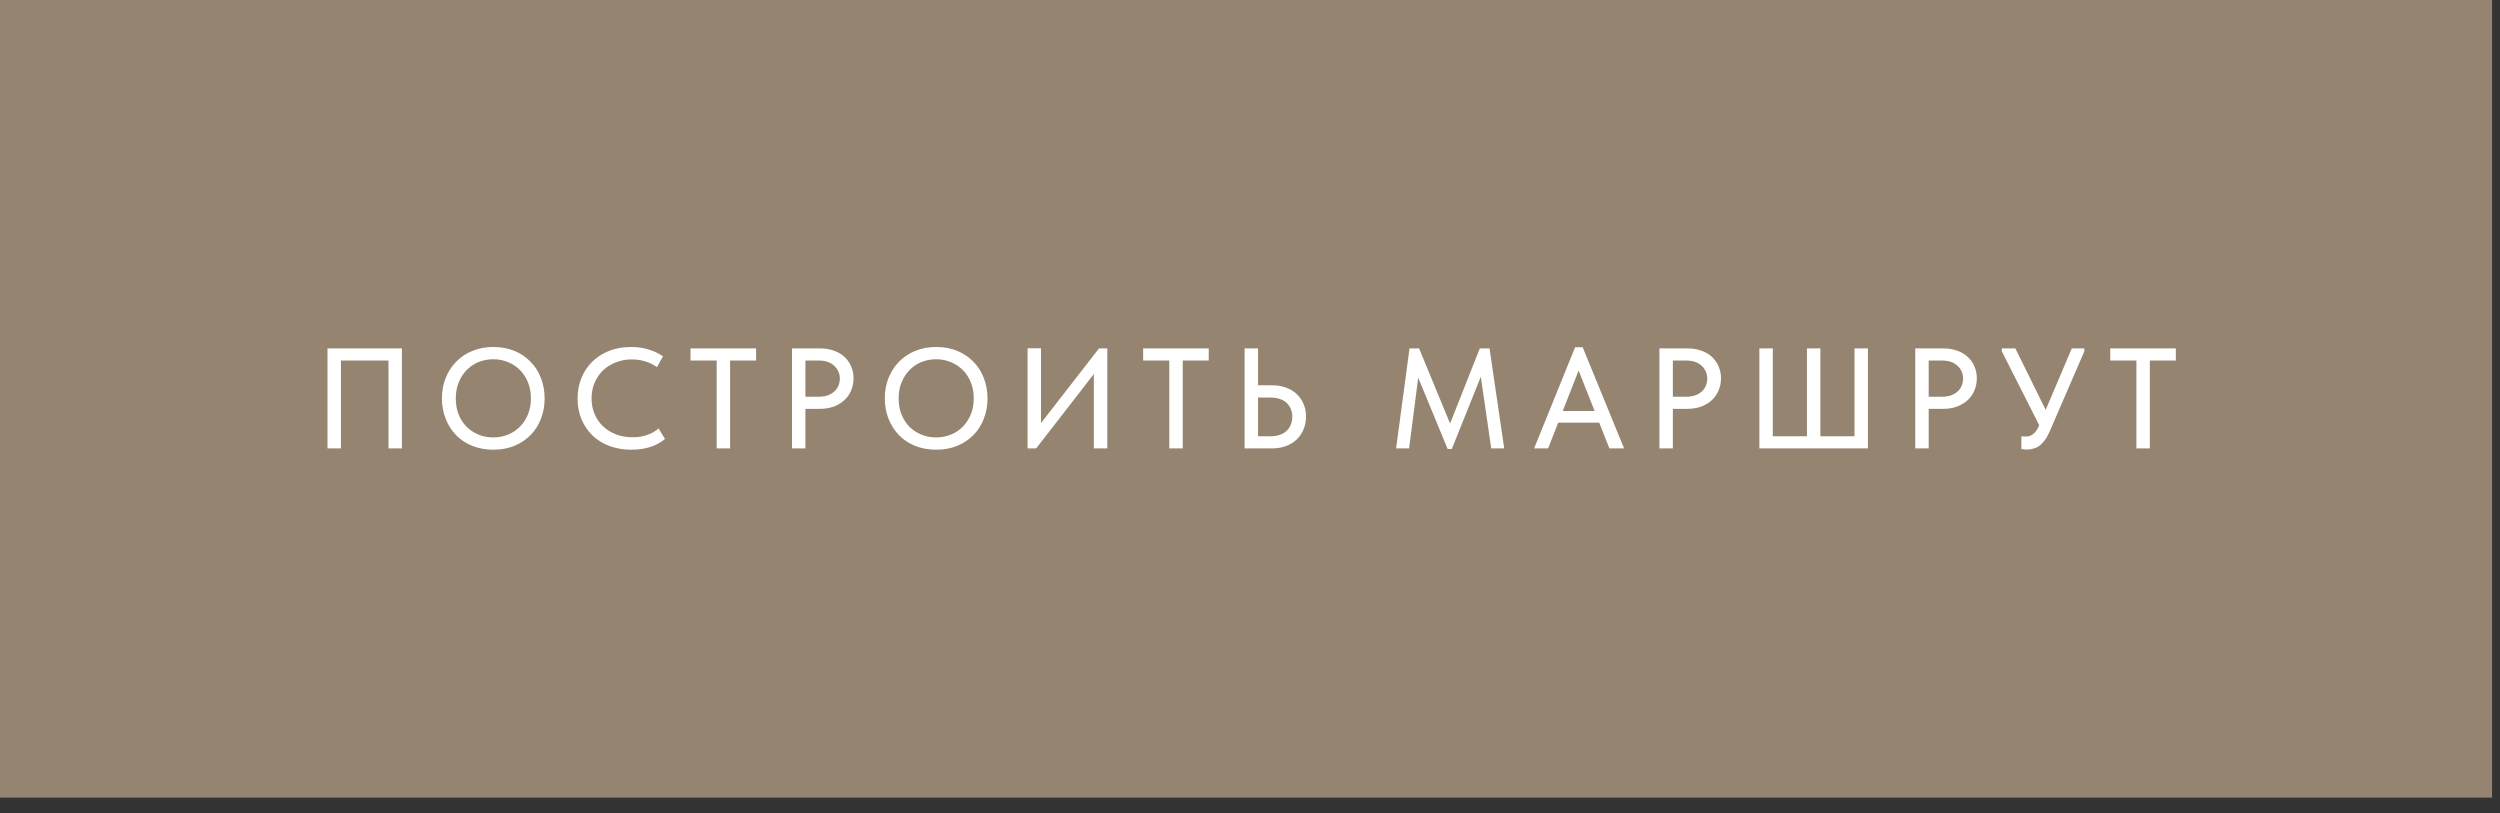
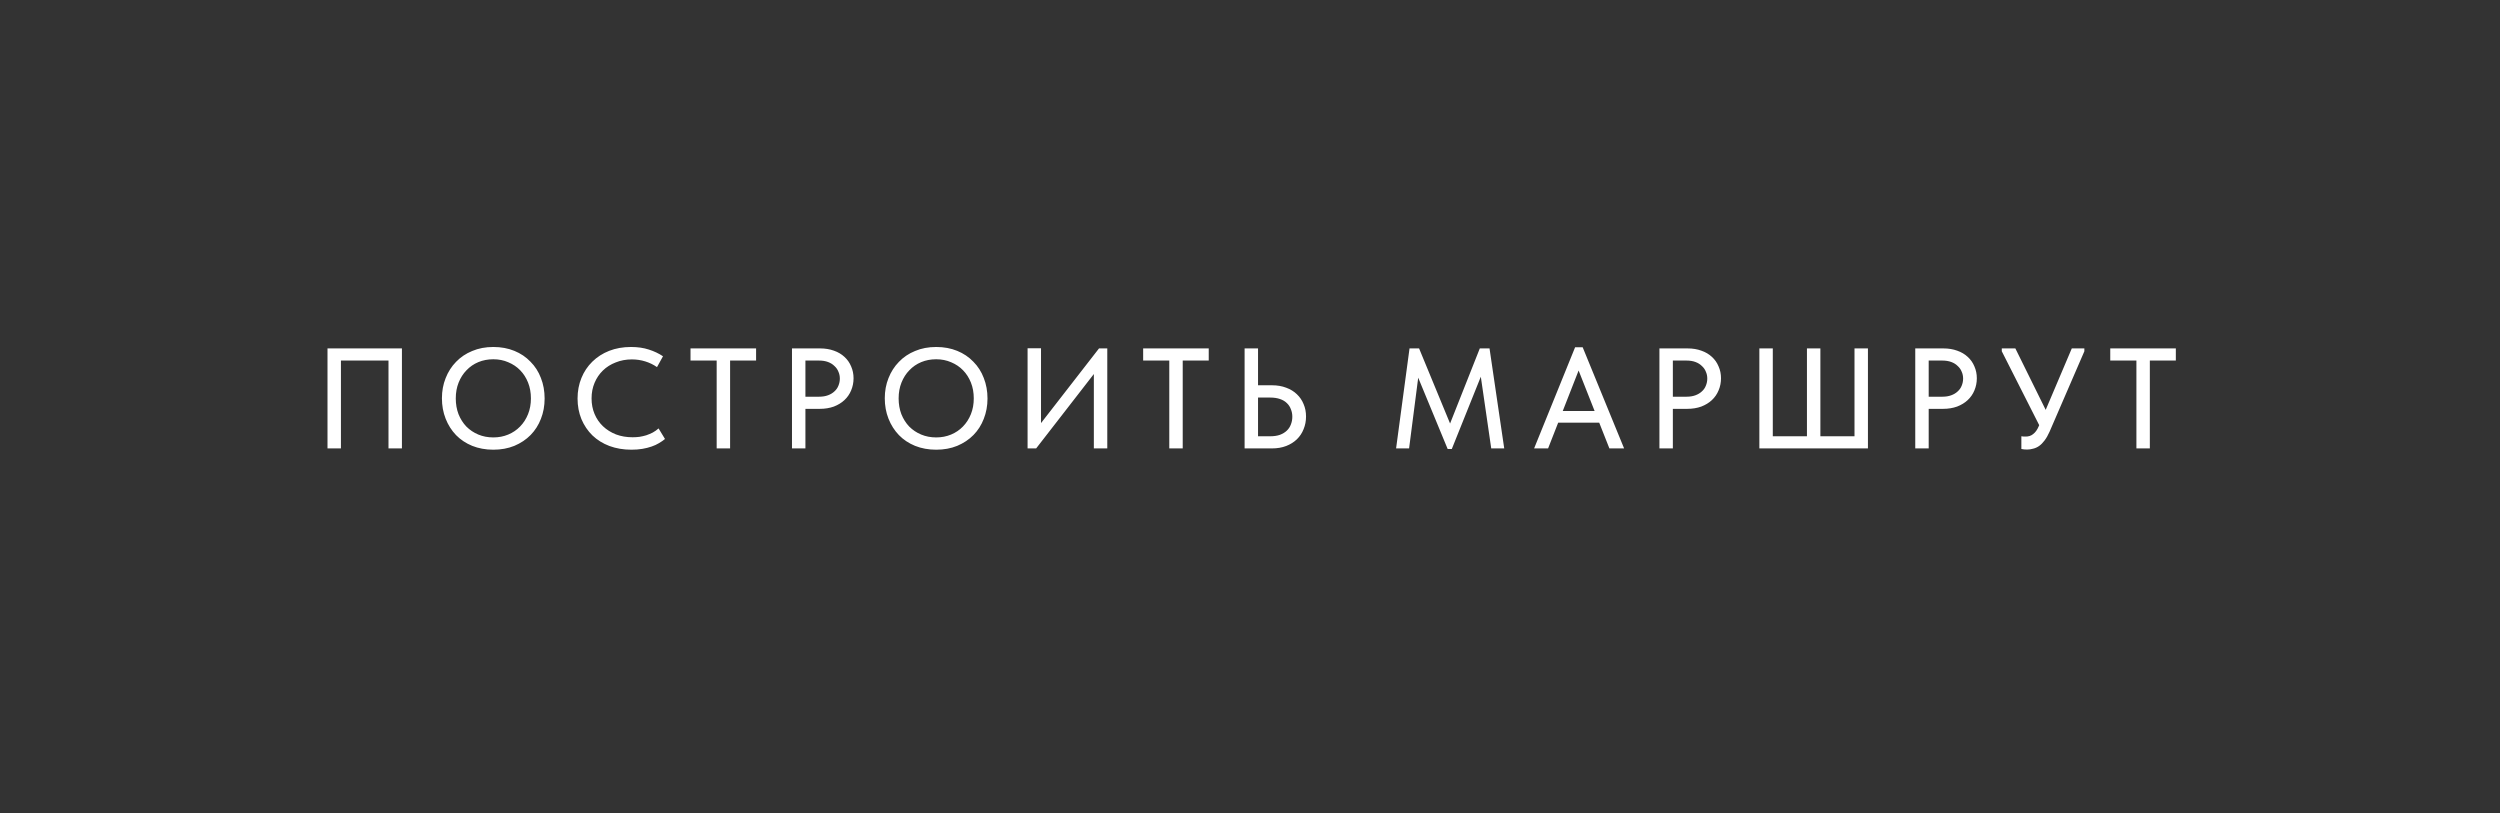
<svg xmlns="http://www.w3.org/2000/svg" width="126" height="41" viewBox="0 0 126 41" fill="none">
  <rect x="0" y="0" width="126" height="41" fill="#333333" stroke="none" />
-   <rect width="125.6" height="40.2" transform="matrix(-1 0 0 -1 125.6 40.2)" fill="#958570" />
  <path d="M16.506 22.6V17.56H20.257V22.6H19.58V17.927L19.846 18.172H16.952L17.183 17.92V22.6H16.506ZM24.864 22.046C25.133 22.046 25.383 21.998 25.613 21.902C25.844 21.806 26.043 21.671 26.211 21.498C26.384 21.321 26.518 21.112 26.614 20.872C26.71 20.632 26.758 20.368 26.758 20.08C26.758 19.787 26.71 19.521 26.614 19.281C26.518 19.041 26.386 18.834 26.218 18.662C26.05 18.489 25.851 18.355 25.62 18.259C25.39 18.158 25.138 18.107 24.864 18.107C24.591 18.107 24.339 18.155 24.108 18.251C23.878 18.347 23.679 18.484 23.511 18.662C23.343 18.834 23.211 19.041 23.115 19.281C23.019 19.521 22.971 19.787 22.971 20.08C22.971 20.368 23.017 20.632 23.108 20.872C23.204 21.112 23.336 21.321 23.504 21.498C23.677 21.671 23.878 21.806 24.108 21.902C24.339 21.998 24.591 22.046 24.864 22.046ZM24.864 22.665C24.476 22.665 24.12 22.6 23.799 22.471C23.482 22.341 23.211 22.161 22.985 21.93C22.76 21.695 22.584 21.419 22.46 21.102C22.335 20.786 22.273 20.442 22.273 20.073C22.273 19.708 22.335 19.37 22.46 19.058C22.584 18.741 22.76 18.467 22.985 18.237C23.211 18.002 23.482 17.819 23.799 17.69C24.116 17.555 24.471 17.488 24.864 17.488C25.253 17.488 25.606 17.553 25.923 17.683C26.24 17.812 26.511 17.994 26.736 18.23C26.967 18.46 27.142 18.734 27.262 19.05C27.387 19.367 27.449 19.713 27.449 20.087C27.449 20.452 27.387 20.793 27.262 21.11C27.142 21.422 26.969 21.693 26.744 21.923C26.518 22.154 26.244 22.336 25.923 22.471C25.606 22.6 25.253 22.665 24.864 22.665ZM31.824 22.665C31.421 22.665 31.051 22.602 30.715 22.478C30.384 22.353 30.098 22.175 29.858 21.945C29.623 21.715 29.438 21.441 29.304 21.124C29.174 20.807 29.109 20.462 29.109 20.087C29.109 19.713 29.174 19.367 29.304 19.05C29.433 18.734 29.616 18.46 29.851 18.23C30.091 17.994 30.374 17.812 30.701 17.683C31.032 17.553 31.399 17.488 31.802 17.488C32.138 17.488 32.438 17.531 32.702 17.618C32.971 17.704 33.209 17.817 33.415 17.956L33.113 18.503C32.935 18.378 32.738 18.282 32.522 18.215C32.306 18.148 32.081 18.114 31.845 18.114C31.553 18.114 31.281 18.165 31.032 18.266C30.782 18.362 30.566 18.498 30.384 18.676C30.206 18.849 30.067 19.055 29.966 19.295C29.865 19.535 29.815 19.797 29.815 20.08C29.815 20.363 29.865 20.625 29.966 20.865C30.067 21.105 30.209 21.311 30.391 21.484C30.573 21.657 30.792 21.794 31.046 21.895C31.301 21.991 31.579 22.038 31.881 22.038C31.997 22.038 32.112 22.031 32.227 22.017C32.347 21.998 32.462 21.971 32.573 21.938C32.683 21.899 32.791 21.854 32.897 21.801C33.002 21.743 33.101 21.674 33.192 21.592L33.516 22.125C33.429 22.197 33.329 22.267 33.213 22.334C33.103 22.401 32.978 22.459 32.839 22.506C32.7 22.555 32.546 22.593 32.378 22.622C32.21 22.651 32.025 22.665 31.824 22.665ZM36.12 22.6V18.172H34.802V17.56H38.107V18.172H36.797V22.6H36.12ZM41.334 17.56C41.593 17.56 41.826 17.599 42.033 17.675C42.239 17.747 42.414 17.851 42.558 17.985C42.707 18.119 42.82 18.28 42.897 18.467C42.978 18.65 43.019 18.849 43.019 19.065C43.019 19.281 42.978 19.485 42.897 19.677C42.82 19.864 42.707 20.027 42.558 20.166C42.414 20.301 42.237 20.409 42.026 20.491C41.814 20.567 41.579 20.606 41.32 20.606H40.593V22.6H39.916V17.56H41.334ZM41.284 19.994C41.452 19.994 41.601 19.97 41.73 19.922C41.86 19.874 41.968 19.809 42.054 19.727C42.145 19.646 42.213 19.55 42.256 19.439C42.304 19.324 42.328 19.204 42.328 19.079C42.328 18.954 42.304 18.839 42.256 18.734C42.213 18.623 42.145 18.527 42.054 18.446C41.968 18.359 41.86 18.292 41.73 18.244C41.601 18.196 41.45 18.172 41.277 18.172H40.593V19.994H41.284ZM47.185 22.046C47.454 22.046 47.703 21.998 47.934 21.902C48.164 21.806 48.363 21.671 48.531 21.498C48.704 21.321 48.838 21.112 48.934 20.872C49.03 20.632 49.078 20.368 49.078 20.08C49.078 19.787 49.03 19.521 48.934 19.281C48.838 19.041 48.706 18.834 48.538 18.662C48.37 18.489 48.171 18.355 47.941 18.259C47.71 18.158 47.458 18.107 47.185 18.107C46.911 18.107 46.659 18.155 46.429 18.251C46.198 18.347 45.999 18.484 45.831 18.662C45.663 18.834 45.531 19.041 45.435 19.281C45.339 19.521 45.291 19.787 45.291 20.08C45.291 20.368 45.337 20.632 45.428 20.872C45.524 21.112 45.656 21.321 45.824 21.498C45.997 21.671 46.198 21.806 46.429 21.902C46.659 21.998 46.911 22.046 47.185 22.046ZM47.185 22.665C46.796 22.665 46.441 22.6 46.119 22.471C45.802 22.341 45.531 22.161 45.306 21.93C45.08 21.695 44.905 21.419 44.78 21.102C44.655 20.786 44.593 20.442 44.593 20.073C44.593 19.708 44.655 19.37 44.78 19.058C44.905 18.741 45.08 18.467 45.306 18.237C45.531 18.002 45.802 17.819 46.119 17.69C46.436 17.555 46.791 17.488 47.185 17.488C47.574 17.488 47.926 17.553 48.243 17.683C48.56 17.812 48.831 17.994 49.057 18.23C49.287 18.46 49.462 18.734 49.582 19.05C49.707 19.367 49.77 19.713 49.77 20.087C49.77 20.452 49.707 20.793 49.582 21.11C49.462 21.422 49.29 21.693 49.064 21.923C48.838 22.154 48.565 22.336 48.243 22.471C47.926 22.6 47.574 22.665 47.185 22.665ZM51.79 22.6V17.553H52.467V21.563L52.337 21.491L55.39 17.56H55.807V22.6H55.13V18.402L55.383 18.525L52.222 22.6H51.79ZM58.932 22.6V18.172H57.615V17.56H60.92V18.172H59.609V22.6H58.932ZM62.728 22.6V17.56H63.405V19.418H64.111C64.375 19.418 64.612 19.459 64.823 19.54C65.035 19.617 65.215 19.727 65.364 19.871C65.512 20.011 65.625 20.176 65.702 20.368C65.784 20.555 65.824 20.764 65.824 20.994C65.824 21.22 65.784 21.431 65.702 21.628C65.625 21.825 65.512 21.995 65.364 22.139C65.215 22.283 65.035 22.396 64.823 22.478C64.612 22.559 64.375 22.6 64.111 22.6H62.728ZM64.024 21.988C64.207 21.988 64.368 21.964 64.507 21.916C64.646 21.863 64.761 21.794 64.852 21.707C64.948 21.616 65.018 21.511 65.061 21.39C65.109 21.27 65.133 21.141 65.133 21.002C65.133 20.867 65.109 20.742 65.061 20.627C65.018 20.507 64.951 20.404 64.859 20.318C64.768 20.227 64.651 20.157 64.507 20.109C64.368 20.061 64.204 20.037 64.017 20.037H63.405V21.988H64.024ZM70.363 22.6L71.04 17.56H71.522L73.257 21.765L72.912 21.779L74.582 17.56H75.072L75.813 22.6H75.158L74.589 18.683H74.755L73.171 22.629H72.962L71.335 18.691H71.522L71.018 22.6H70.363ZM77.319 22.6L79.385 17.503H79.767L81.855 22.6H81.113L79.421 18.316H79.702L78.024 22.6H77.319ZM78.363 21.304V20.714H80.76V21.304H78.363ZM85.054 17.56C85.313 17.56 85.546 17.599 85.752 17.675C85.959 17.747 86.134 17.851 86.278 17.985C86.427 18.119 86.539 18.28 86.616 18.467C86.698 18.65 86.739 18.849 86.739 19.065C86.739 19.281 86.698 19.485 86.616 19.677C86.539 19.864 86.427 20.027 86.278 20.166C86.134 20.301 85.956 20.409 85.745 20.491C85.534 20.567 85.299 20.606 85.039 20.606H84.312V22.6H83.635V17.56H85.054ZM85.003 19.994C85.171 19.994 85.32 19.97 85.45 19.922C85.579 19.874 85.687 19.809 85.774 19.727C85.865 19.646 85.932 19.55 85.975 19.439C86.023 19.324 86.047 19.204 86.047 19.079C86.047 18.954 86.023 18.839 85.975 18.734C85.932 18.623 85.865 18.527 85.774 18.446C85.687 18.359 85.579 18.292 85.45 18.244C85.32 18.196 85.169 18.172 84.996 18.172H84.312V19.994H85.003ZM88.672 22.6V17.56H89.349V21.988H91.07V17.56H91.747V21.988H93.467V17.56H94.144V22.6H88.672ZM97.947 17.56C98.206 17.56 98.439 17.599 98.645 17.675C98.852 17.747 99.027 17.851 99.171 17.985C99.32 18.119 99.433 18.28 99.51 18.467C99.591 18.65 99.632 18.849 99.632 19.065C99.632 19.281 99.591 19.485 99.51 19.677C99.433 19.864 99.32 20.027 99.171 20.166C99.027 20.301 98.85 20.409 98.638 20.491C98.427 20.567 98.192 20.606 97.933 20.606H97.206V22.6H96.529V17.56H97.947ZM97.897 19.994C98.065 19.994 98.213 19.97 98.343 19.922C98.473 19.874 98.581 19.809 98.667 19.727C98.758 19.646 98.826 19.55 98.869 19.439C98.917 19.324 98.941 19.204 98.941 19.079C98.941 18.954 98.917 18.839 98.869 18.734C98.826 18.623 98.758 18.527 98.667 18.446C98.581 18.359 98.473 18.292 98.343 18.244C98.213 18.196 98.062 18.172 97.889 18.172H97.206V19.994H97.897ZM102.165 22.658C102.112 22.658 102.064 22.655 102.021 22.651C101.978 22.646 101.93 22.639 101.877 22.629V21.988C101.925 21.993 101.966 21.998 101.999 22.003C102.038 22.003 102.071 22.003 102.1 22.003C102.167 22.003 102.232 21.993 102.294 21.974C102.357 21.954 102.414 21.923 102.467 21.88C102.525 21.837 102.578 21.782 102.626 21.715C102.674 21.647 102.717 21.568 102.755 21.477L104.418 17.56H105.052V17.704L103.295 21.765C103.218 21.938 103.134 22.084 103.043 22.204C102.957 22.319 102.866 22.41 102.77 22.478C102.674 22.545 102.573 22.59 102.467 22.614C102.366 22.643 102.266 22.658 102.165 22.658ZM102.892 21.657L100.89 17.704V17.56H101.574L103.259 20.973L102.892 21.657ZM107.675 22.6V18.172H106.357V17.56H109.662V18.172H108.352V22.6H107.675Z" fill="white" />
</svg>